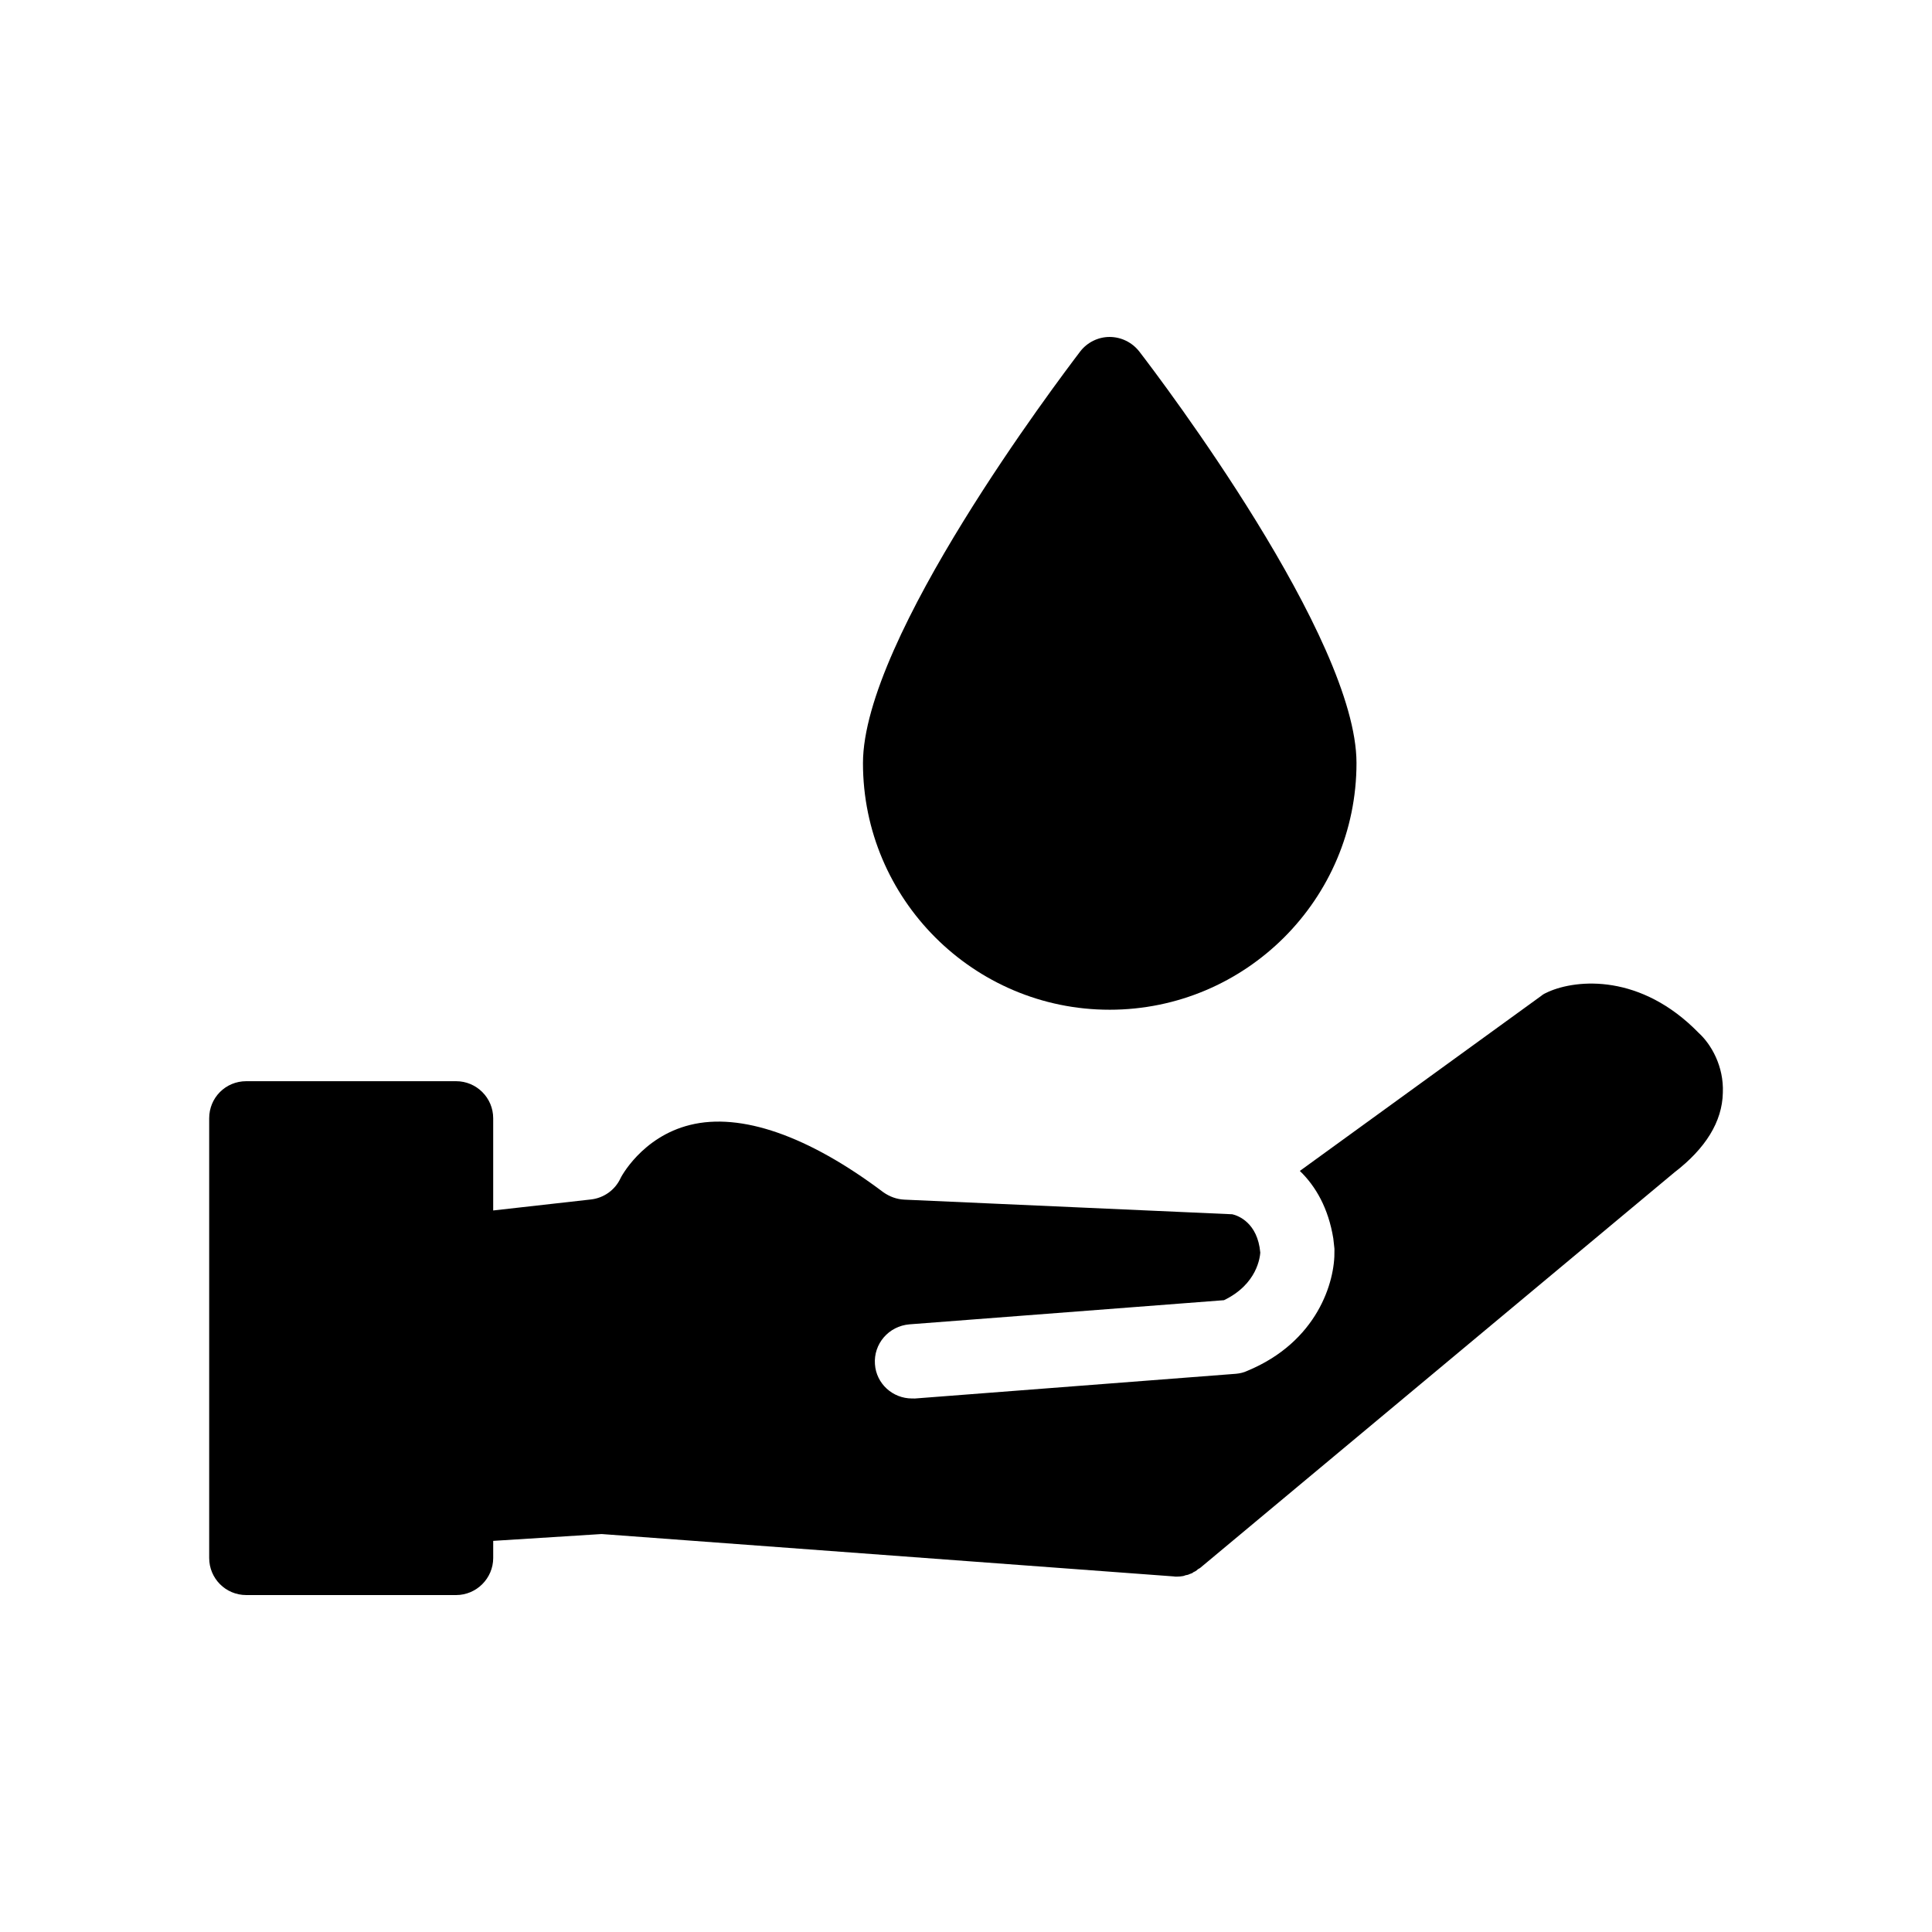
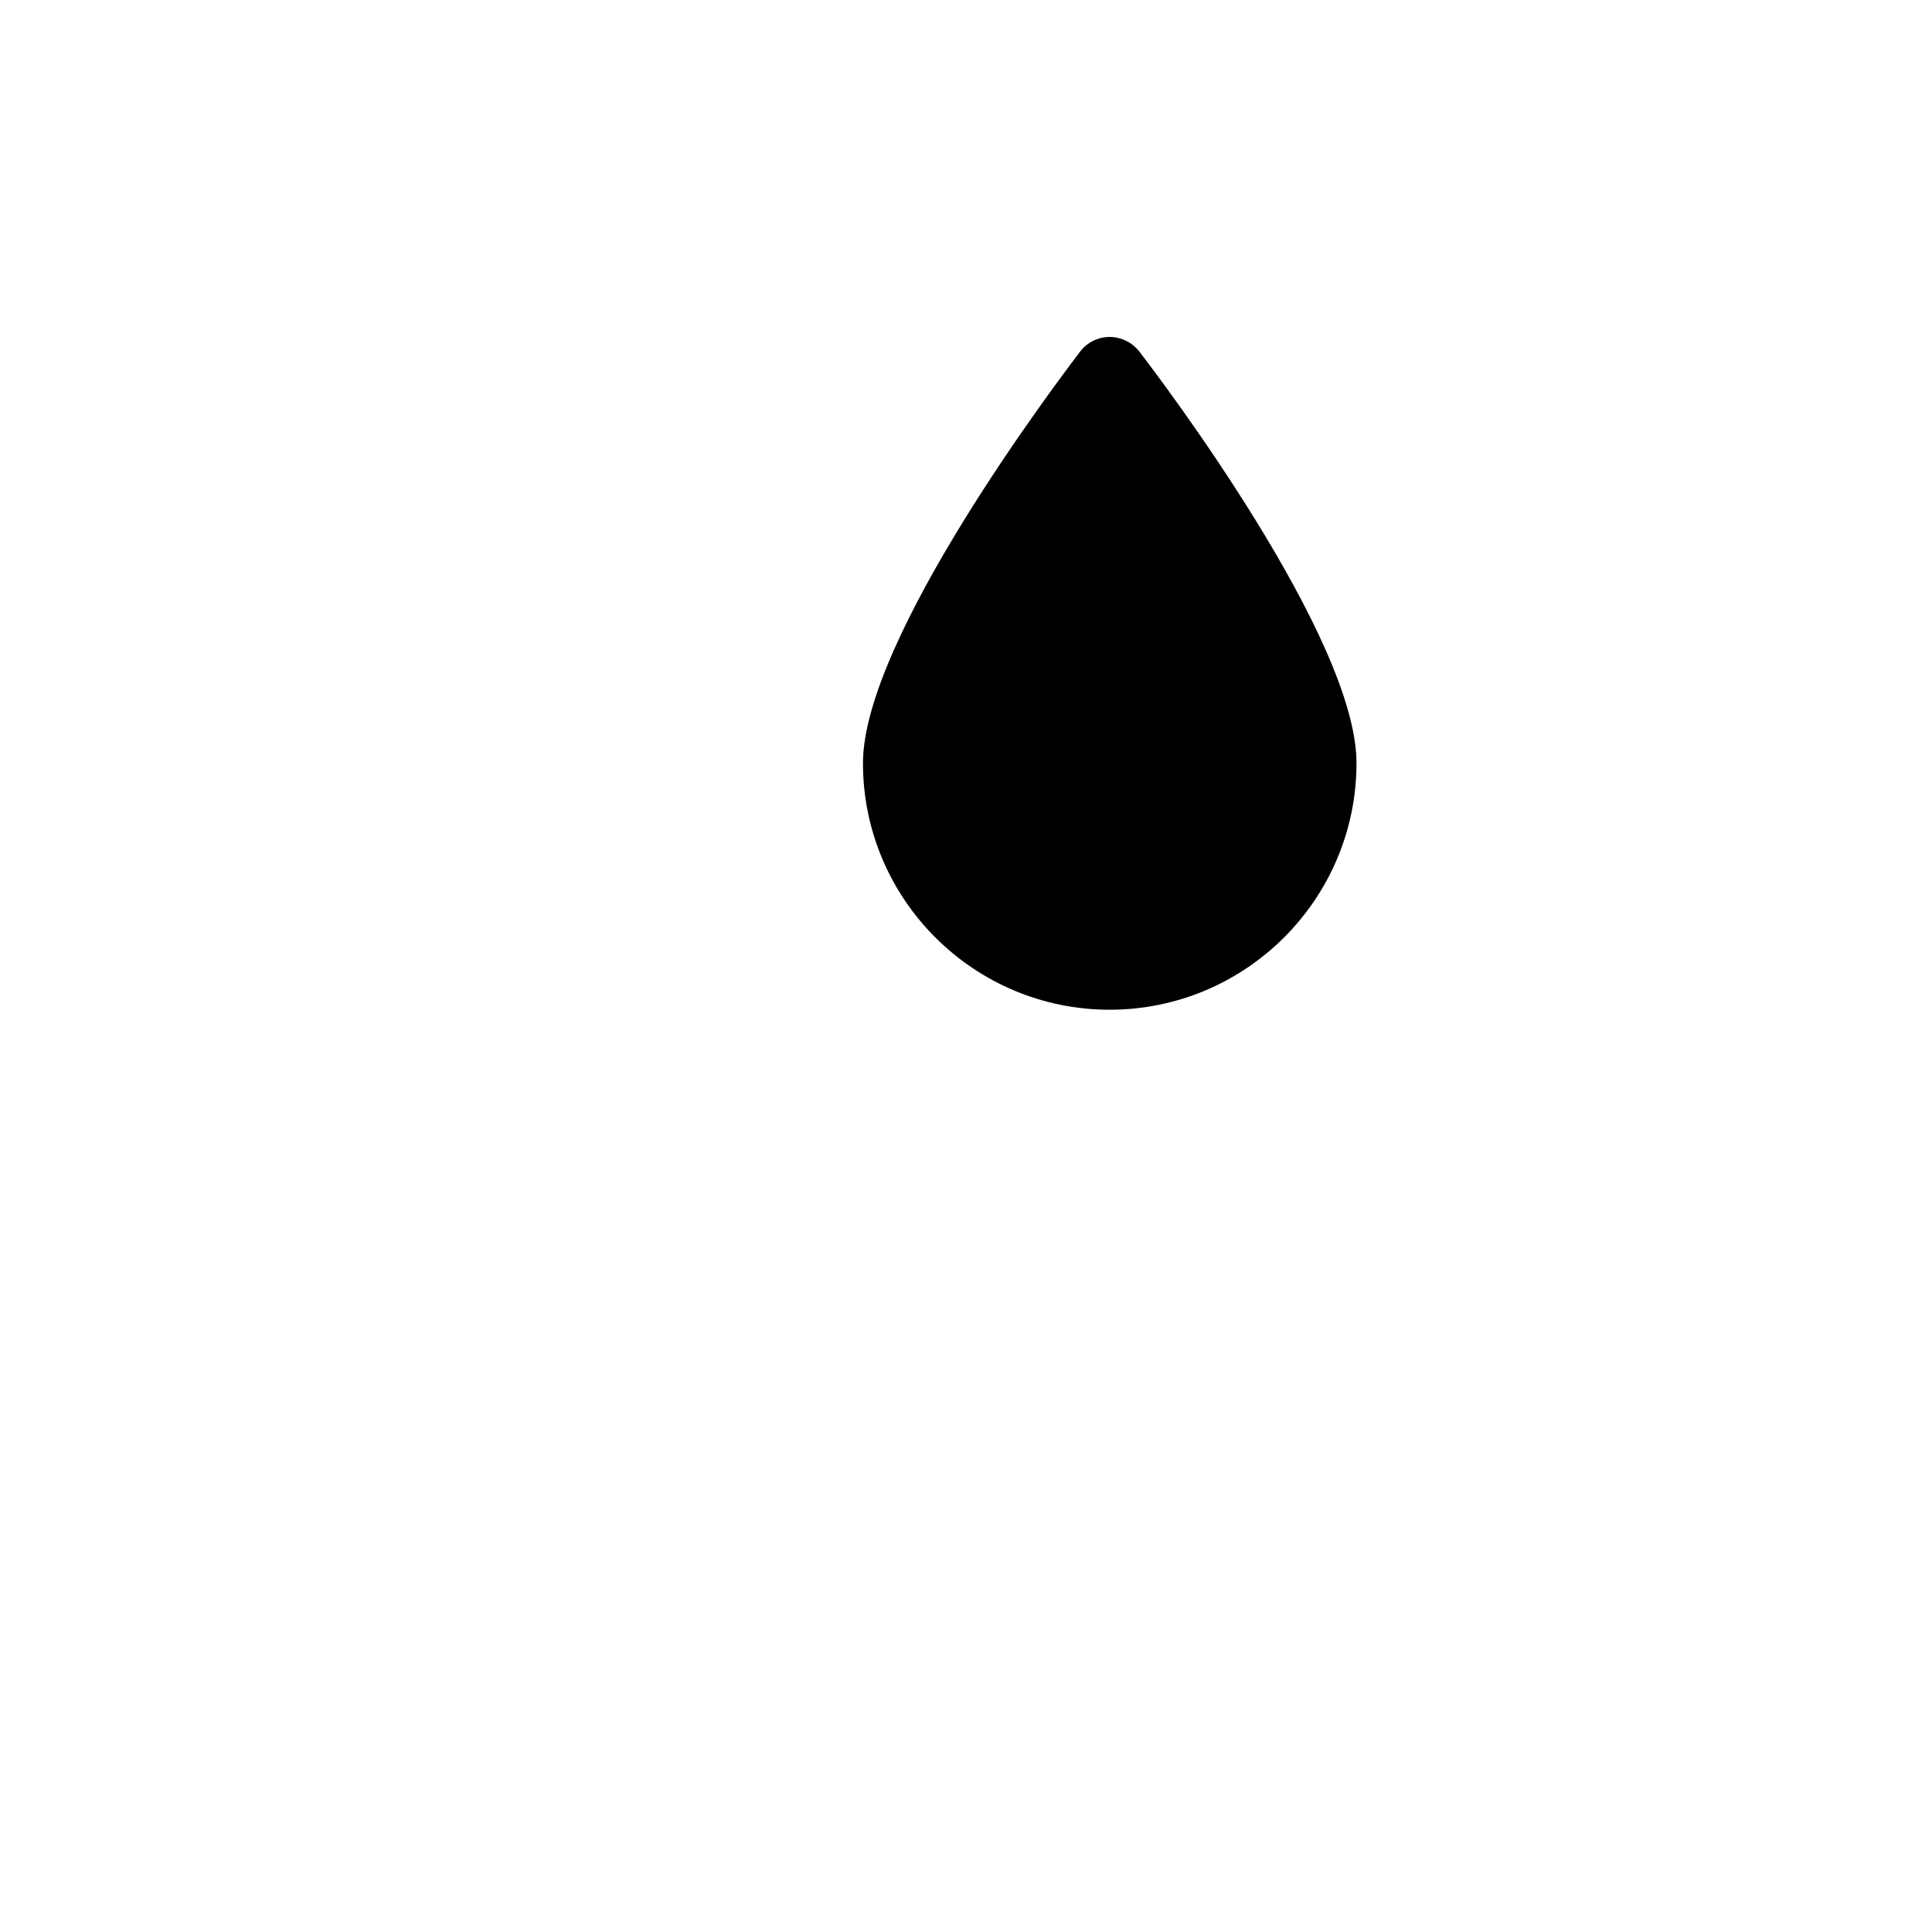
<svg xmlns="http://www.w3.org/2000/svg" fill="#000000" width="800px" height="800px" version="1.1" viewBox="144 144 512 512">
  <g>
-     <path d="m438.04 411.59c36.125 0 65.445-29.32 65.445-65.395 0-33.102-51.641-101.37-57.586-109.07-1.863-2.367-4.734-3.828-7.859-3.828-2.973 0-5.894 1.41-7.758 3.828-5.844 7.707-57.586 75.973-57.586 109.12 0 36.023 29.324 65.344 65.344 65.344z" />
-     <path d="m594.17 417.73c-15.316-15.719-32.246-14.258-39.852-10.883-0.656 0.301-1.359 0.602-1.863 1.059l-63.984 46.402c4.231 4.082 7.559 9.875 8.867 17.887 0.102 0.906 0.203 1.762 0.301 2.719v0.504c0.203 8.211-4.484 24.18-23.125 31.887-0.855 0.406-1.863 0.656-2.922 0.758l-85.094 6.551c-0.301-0.004-0.605-0.004-0.805-0.004-5.141 0-9.473-3.93-9.824-9.07-0.402-5.391 3.629-10.125 9.168-10.578l83.332-6.398c8.867-4.281 9.523-11.488 9.621-12.594-0.707-7.961-5.894-9.824-7.406-10.176l-86.957-3.879c-1.965-0.102-3.828-0.758-5.543-1.965-19.949-15.012-37.785-21.16-51.188-17.836-12.898 3.176-18.488 14.105-18.488 14.207-1.461 3.074-4.383 5.141-7.758 5.543l-25.949 2.922v-24.434c0-5.441-4.434-9.824-9.824-9.824h-55.617c-5.492 0-9.824 4.383-9.824 9.824v116.53c0 5.391 4.332 9.824 9.824 9.824h55.621c5.391 0 9.824-4.434 9.824-9.824v-4.535l28.719-1.812 151.65 11.234c0.203 0.051 0.402 0.051 0.707 0.051h0.102c0.605 0 1.059-0.051 1.664-0.152 0.203-0.051 0.402-0.102 0.605-0.203 0.402-0.051 0.805-0.152 1.059-0.301 0.301-0.102 0.504-0.203 0.805-0.301 0.141-0.203 0.445-0.305 0.746-0.457 0.301-0.152 0.504-0.352 0.707-0.555 0.203-0.102 0.402-0.203 0.605-0.352l125.65-104.79c8.262-6.348 12.695-13.449 12.848-21.109 0.301-7.051-3.125-12.895-6.398-15.867z" />
+     <path d="m438.04 411.59c36.125 0 65.445-29.32 65.445-65.395 0-33.102-51.641-101.37-57.586-109.07-1.863-2.367-4.734-3.828-7.859-3.828-2.973 0-5.894 1.41-7.758 3.828-5.844 7.707-57.586 75.973-57.586 109.12 0 36.023 29.324 65.344 65.344 65.344" />
  </g>
</svg>